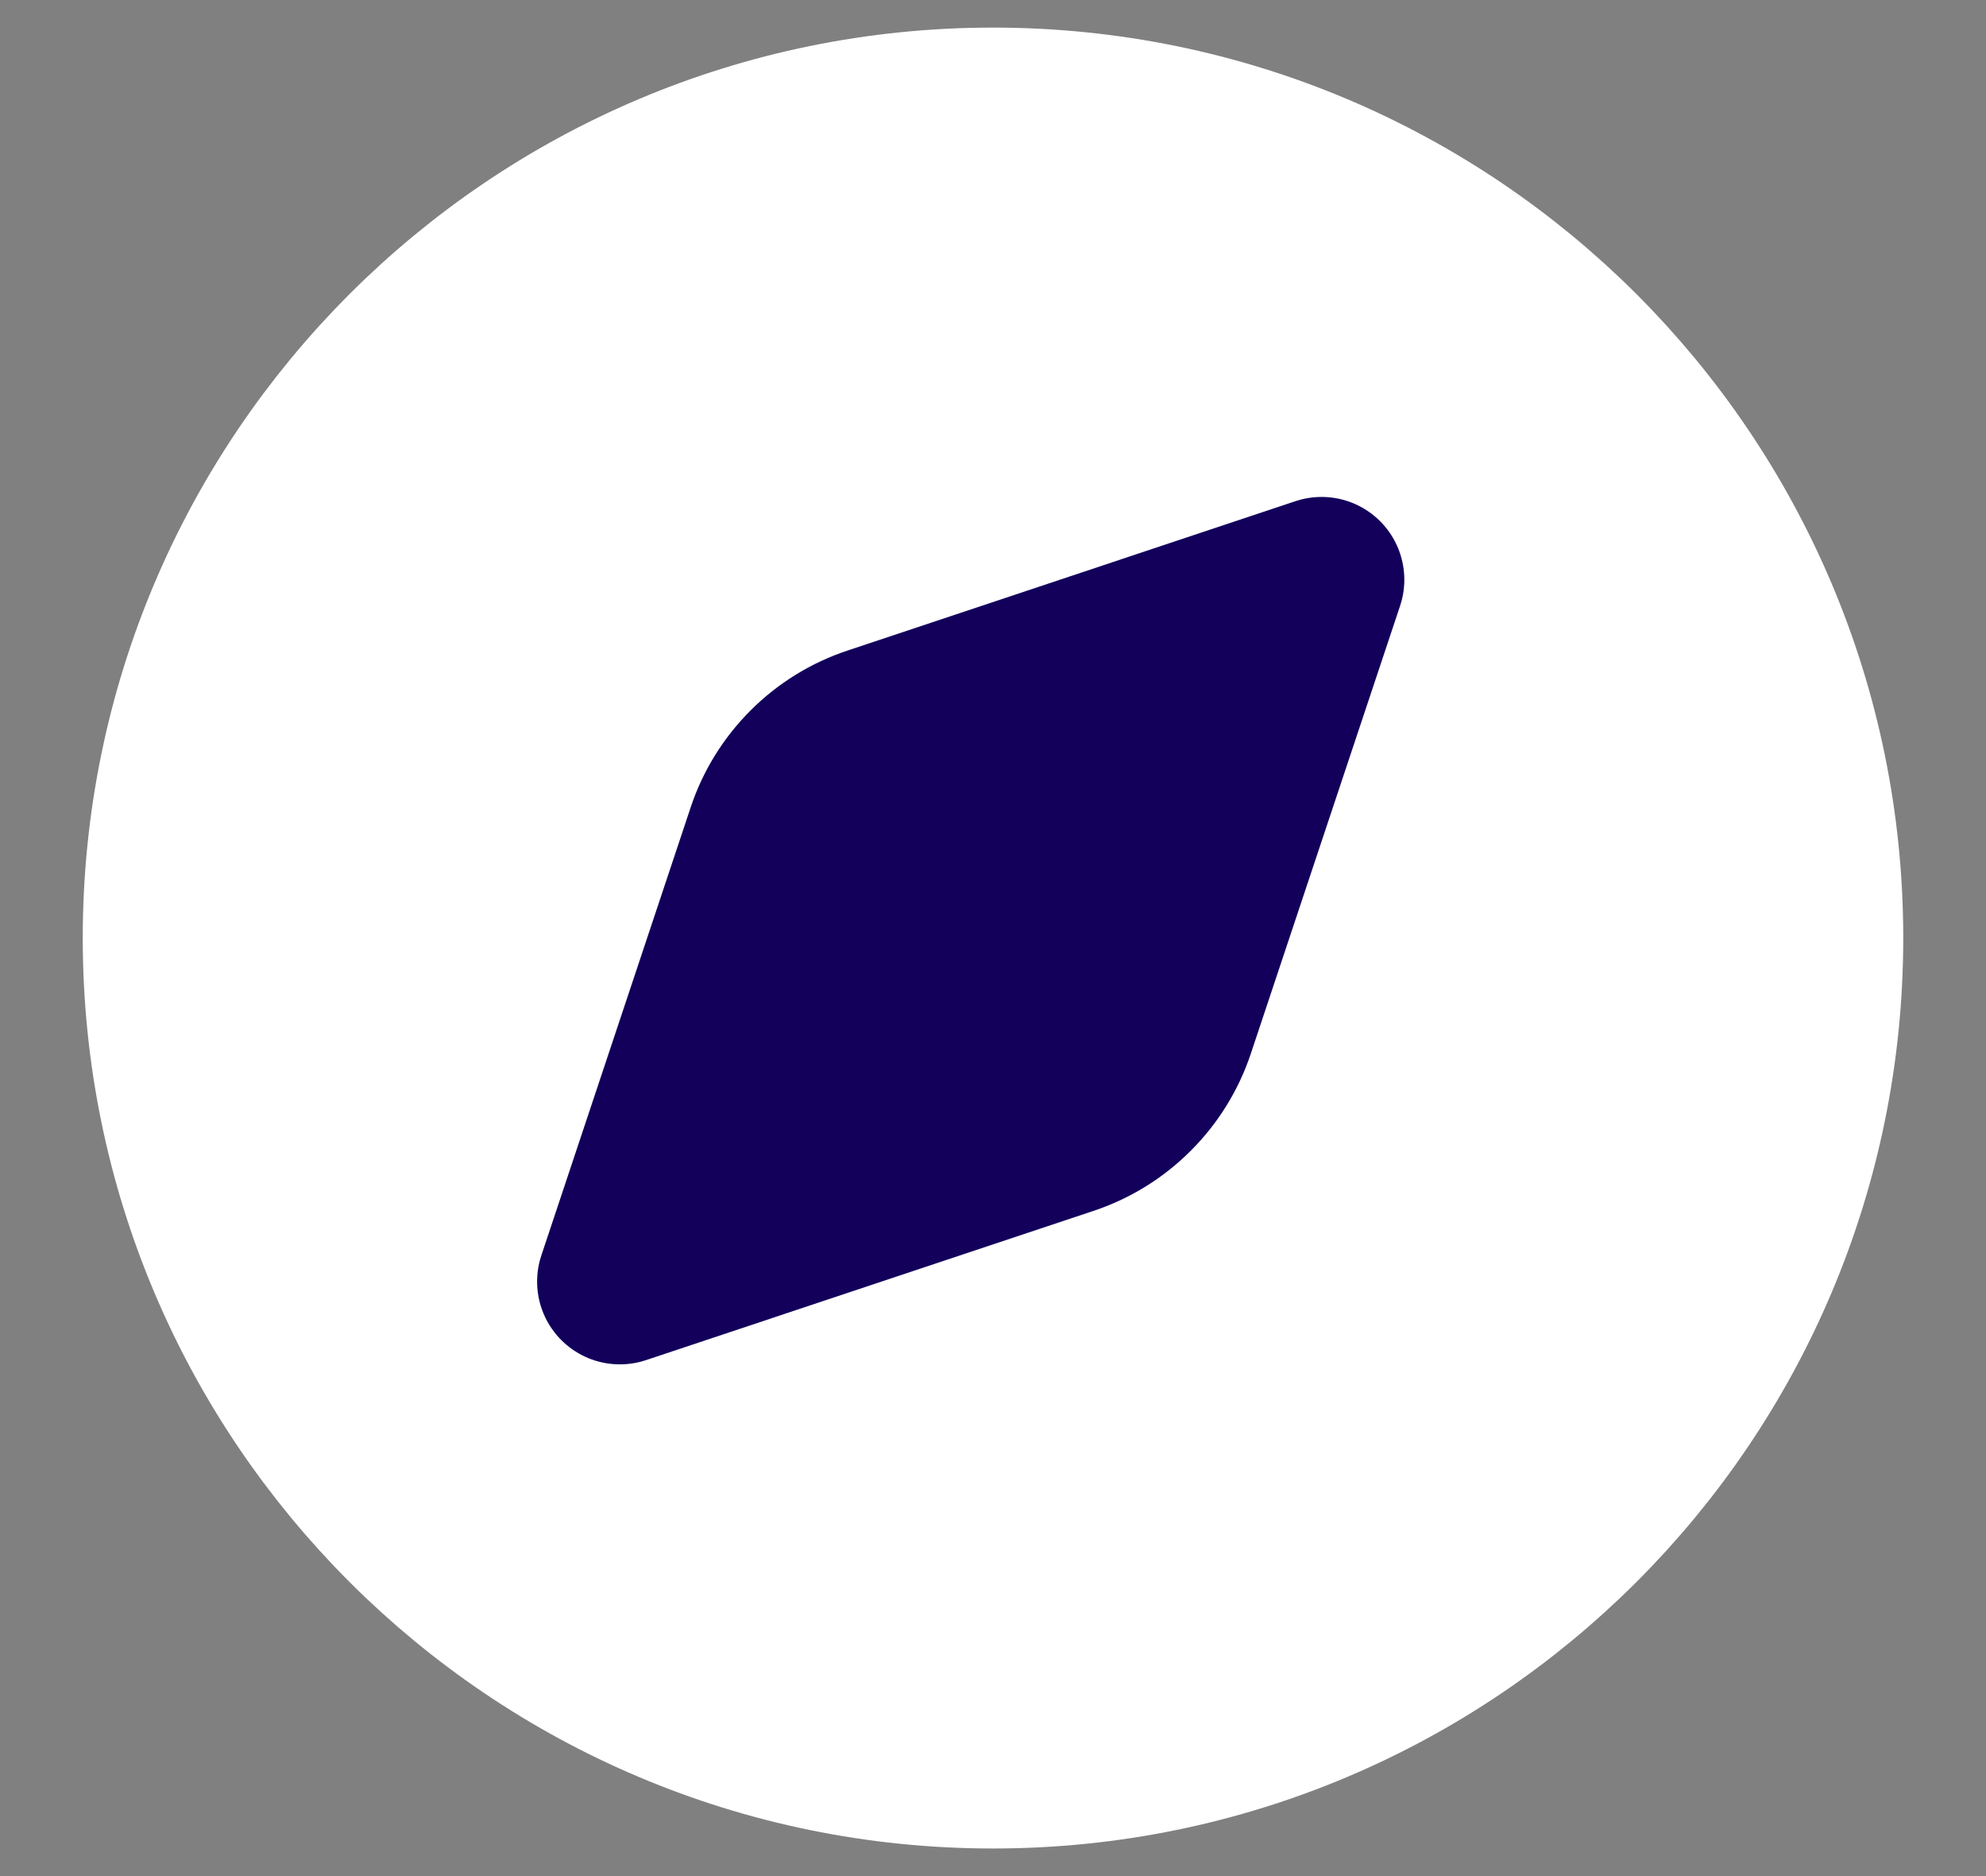
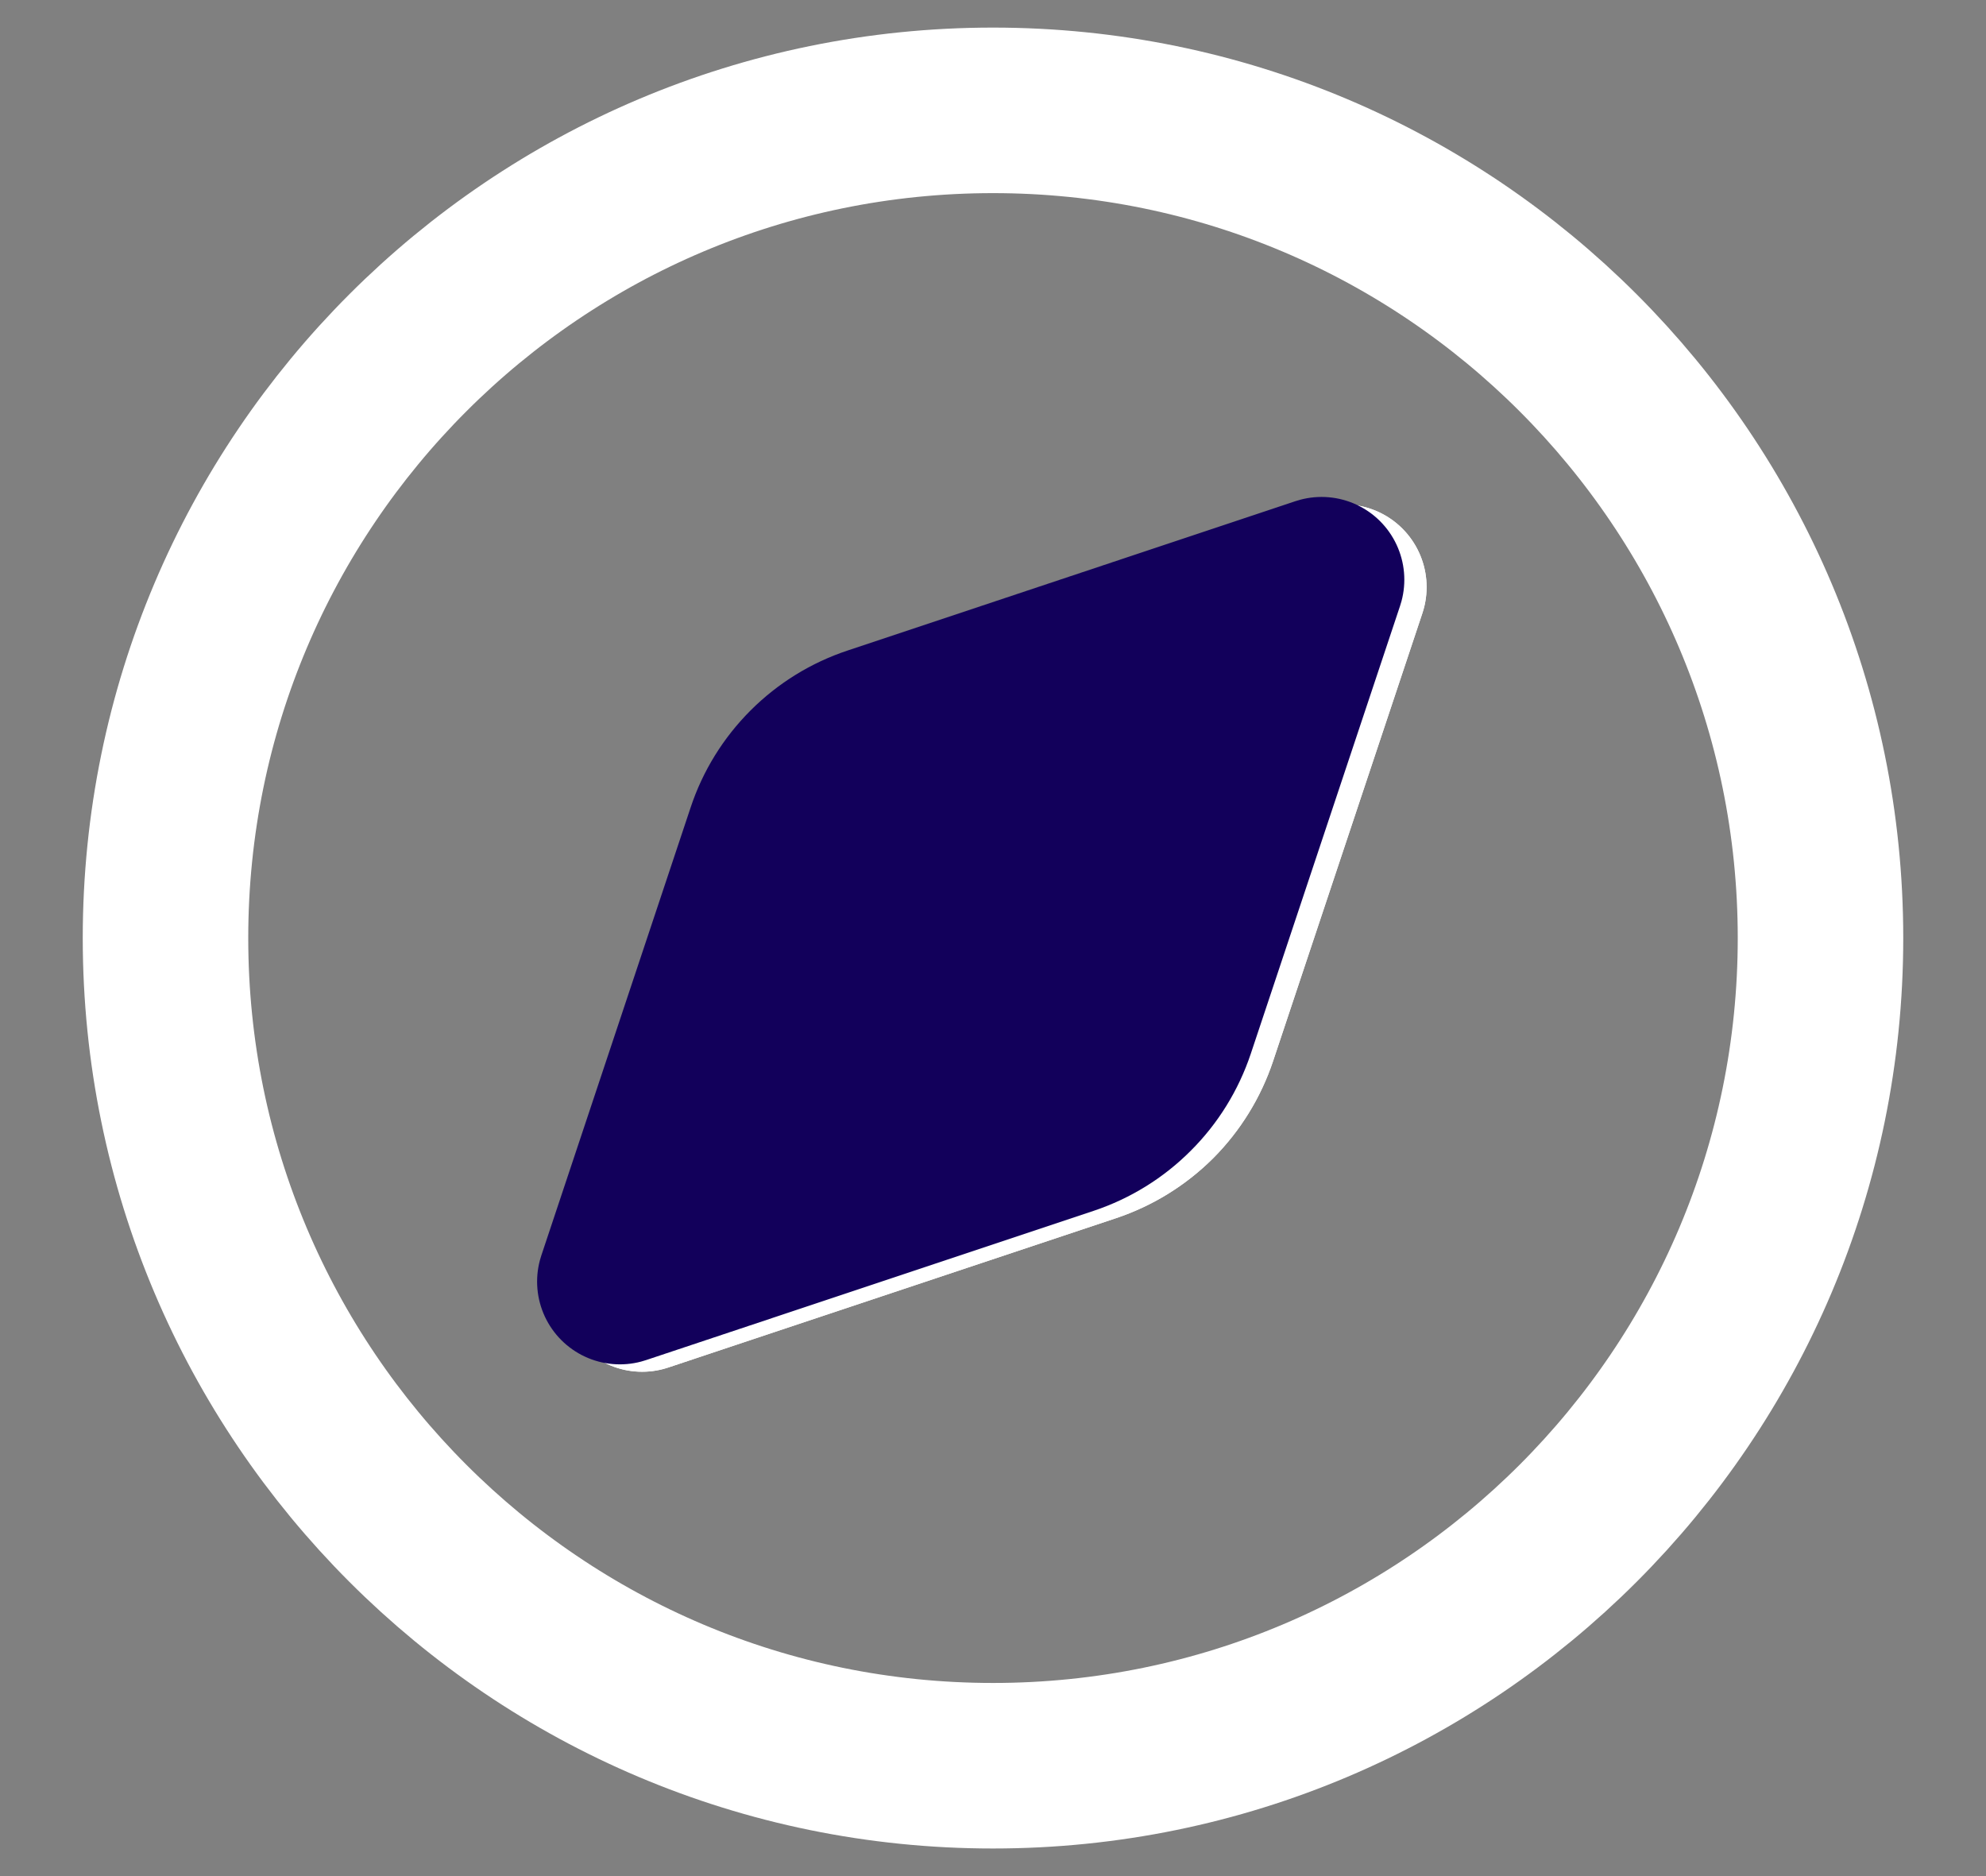
<svg xmlns="http://www.w3.org/2000/svg" width="18" height="17" viewBox="0 0 18 17" fill="none">
  <rect x="0" y="0" width="18" height="17" fill="#808080" stroke="none" />
-   <path fill-rule="evenodd" clip-rule="evenodd" d="M16.5 8.5C16.5 12.642 13.142 16 9 16C4.858 16 1.5 12.642 1.5 8.5C1.5 4.358 4.858 1 9 1C13.142 1 16.5 4.358 16.5 8.5ZM10.827 9.378L12.18 5.32L8.122 6.673C7.901 6.747 7.7 6.871 7.535 7.035C7.371 7.2 7.247 7.401 7.173 7.622L5.82 11.68L9.878 10.327C10.099 10.253 10.3 10.129 10.465 9.965C10.629 9.8 10.753 9.599 10.827 9.378Z" fill="white" />
  <path d="M12.18 5.32L10.827 9.378C10.753 9.599 10.629 9.8 10.465 9.965C10.3 10.129 10.099 10.253 9.878 10.327L5.82 11.68L7.173 7.622C7.247 7.401 7.371 7.2 7.535 7.035C7.7 6.871 7.901 6.747 8.122 6.673L12.18 5.32Z" fill="#12005B" />
  <path fill-rule="evenodd" clip-rule="evenodd" d="M16.5 8.5C16.5 12.642 13.142 16 9 16C4.858 16 1.5 12.642 1.5 8.5C1.5 4.358 4.858 1 9 1C13.142 1 16.5 4.358 16.5 8.5ZM10.827 9.378L12.18 5.32L8.122 6.673C7.901 6.747 7.7 6.871 7.535 7.035C7.371 7.2 7.247 7.401 7.173 7.622L5.82 11.68L9.878 10.327C10.099 10.253 10.3 10.129 10.465 9.965C10.629 9.8 10.753 9.599 10.827 9.378Z" stroke="white" stroke-width="1.5" stroke-linecap="round" stroke-linejoin="round" />
  <path d="M12.18 5.32L10.827 9.378C10.753 9.599 10.629 9.8 10.465 9.965C10.3 10.129 10.099 10.253 9.878 10.327L5.82 11.68L7.173 7.622C7.247 7.401 7.371 7.2 7.535 7.035C7.7 6.871 7.901 6.747 8.122 6.673L12.18 5.32Z" stroke="white" stroke-width="1.5" stroke-linecap="round" stroke-linejoin="round" />
  <path d="M11.978 5.253L10.625 9.311C10.551 9.532 10.427 9.733 10.262 9.897C10.098 10.062 9.897 10.186 9.676 10.26L5.618 11.613L6.971 7.554C7.044 7.333 7.168 7.133 7.333 6.968C7.498 6.803 7.699 6.679 7.92 6.606L11.978 5.253Z" fill="#12005B" stroke="#12005B" stroke-width="1.5" stroke-linecap="round" stroke-linejoin="round" />
</svg>